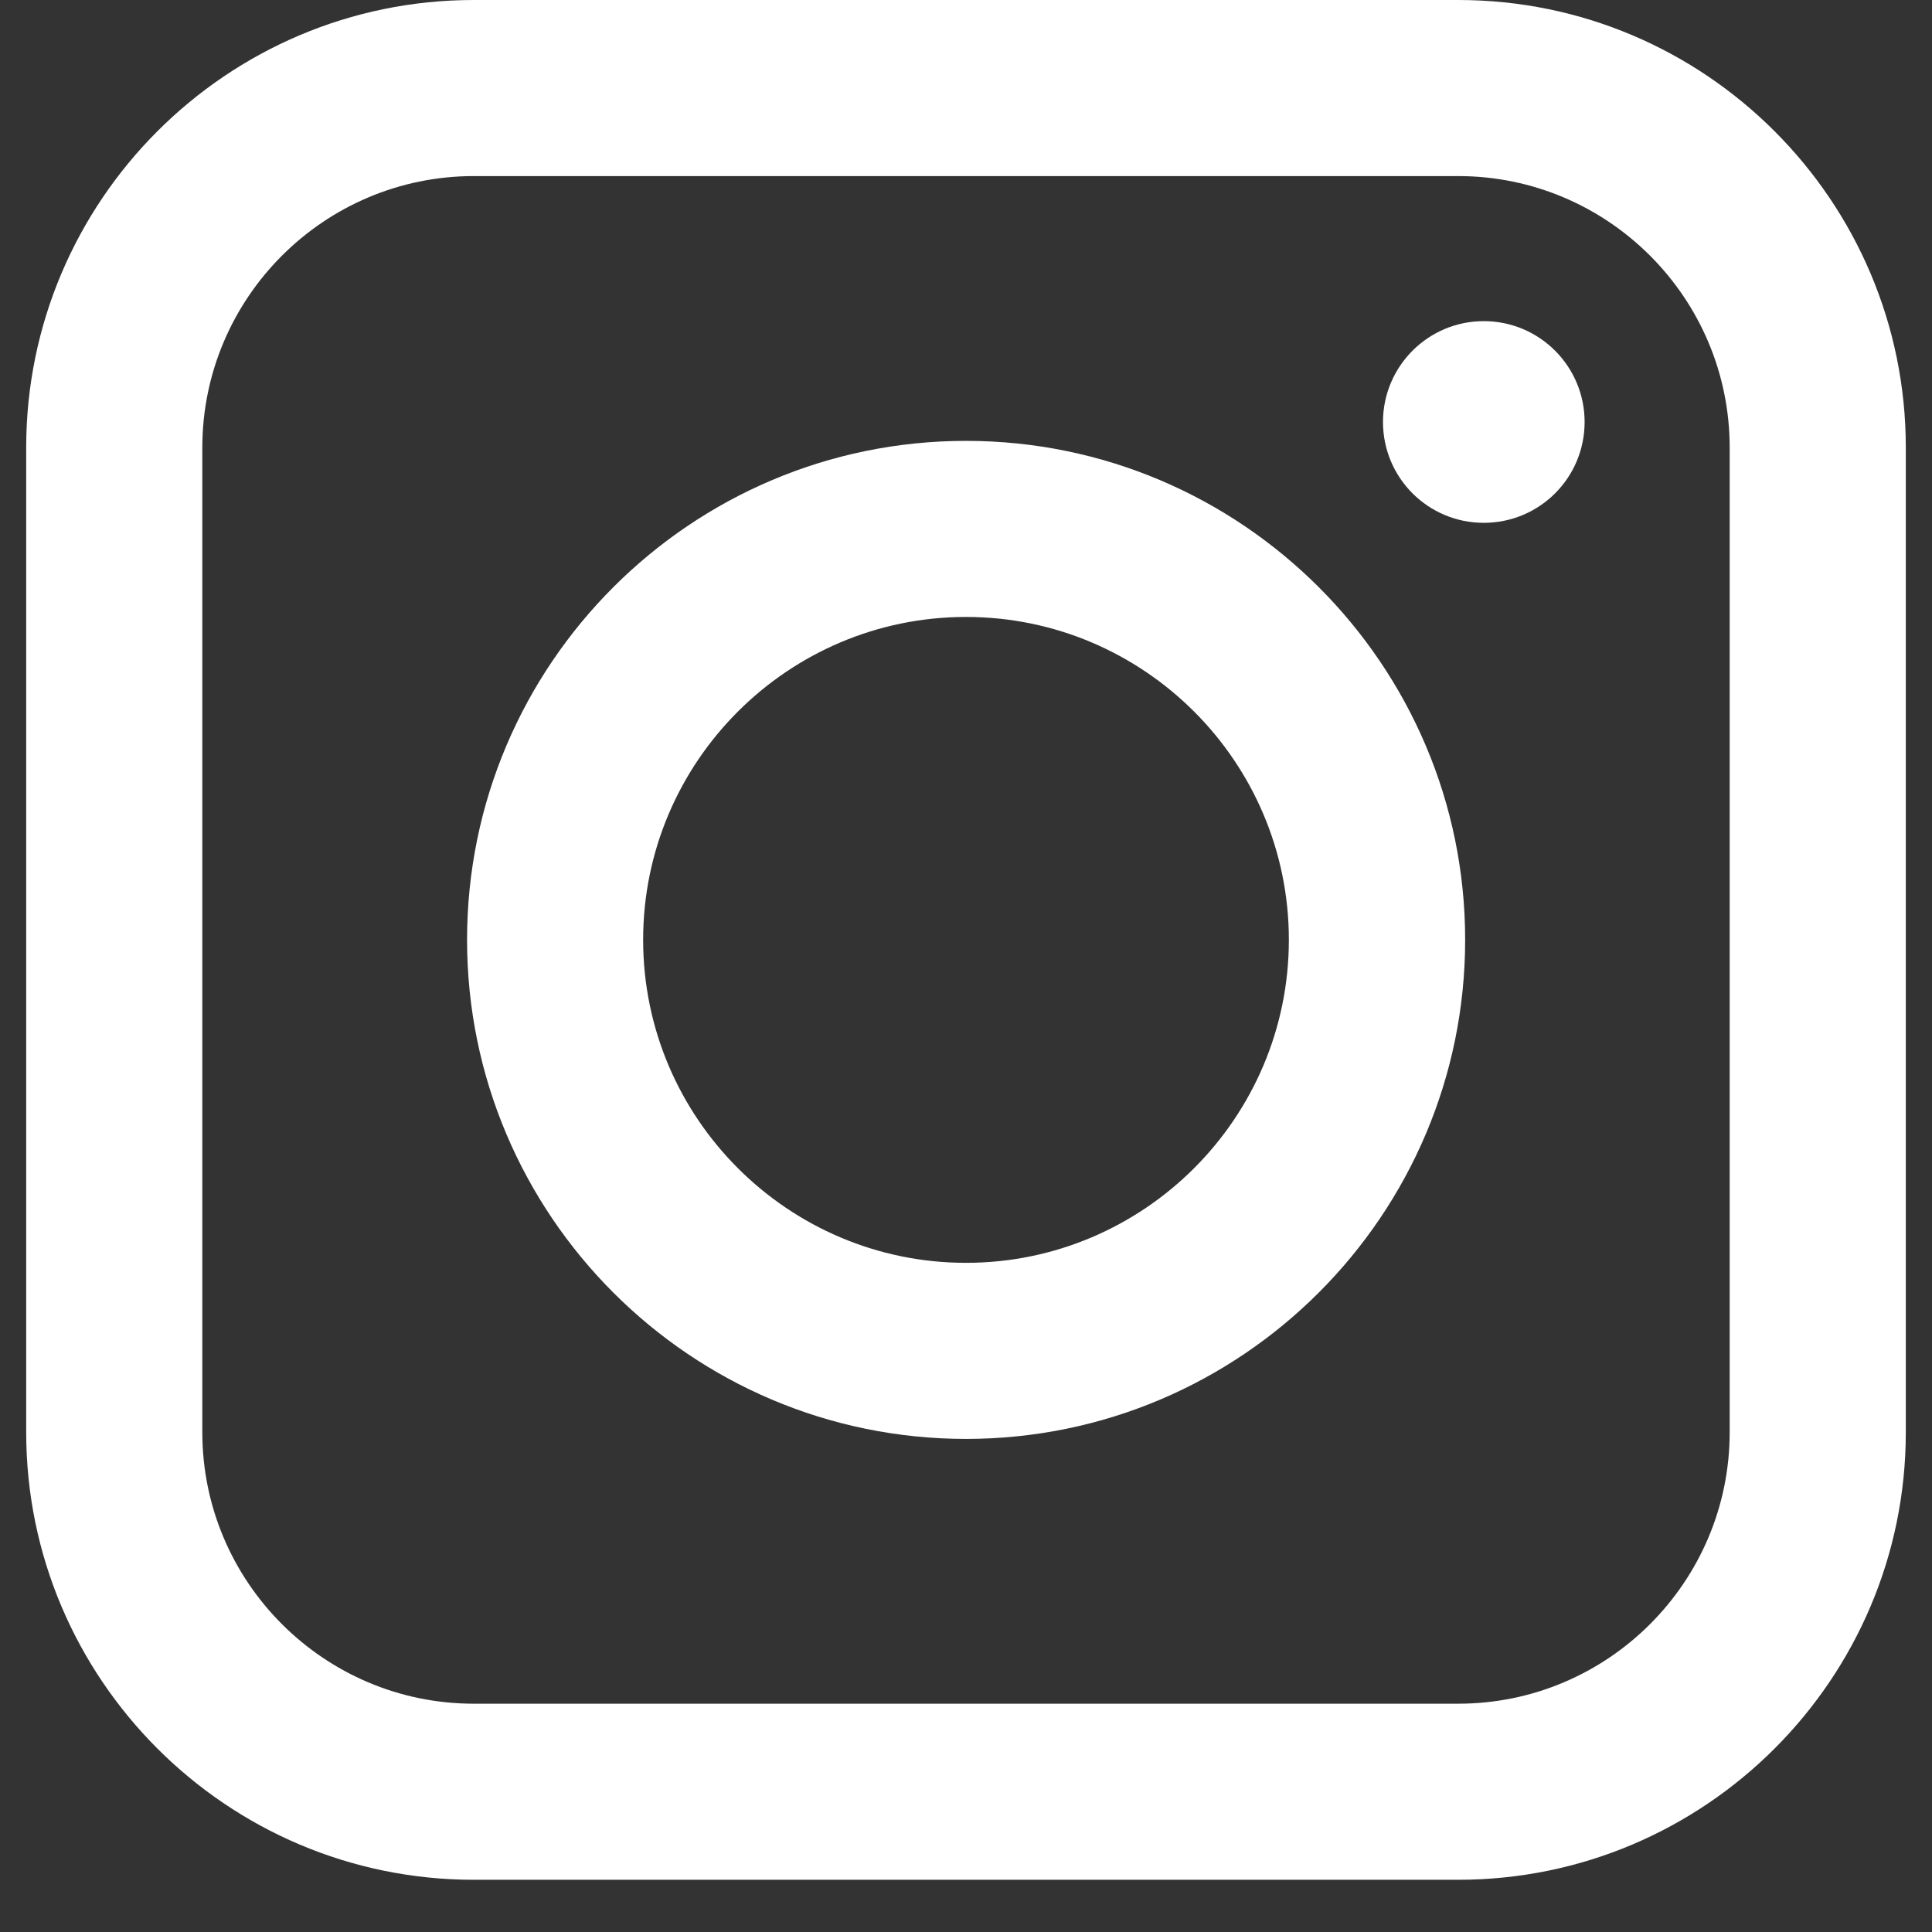
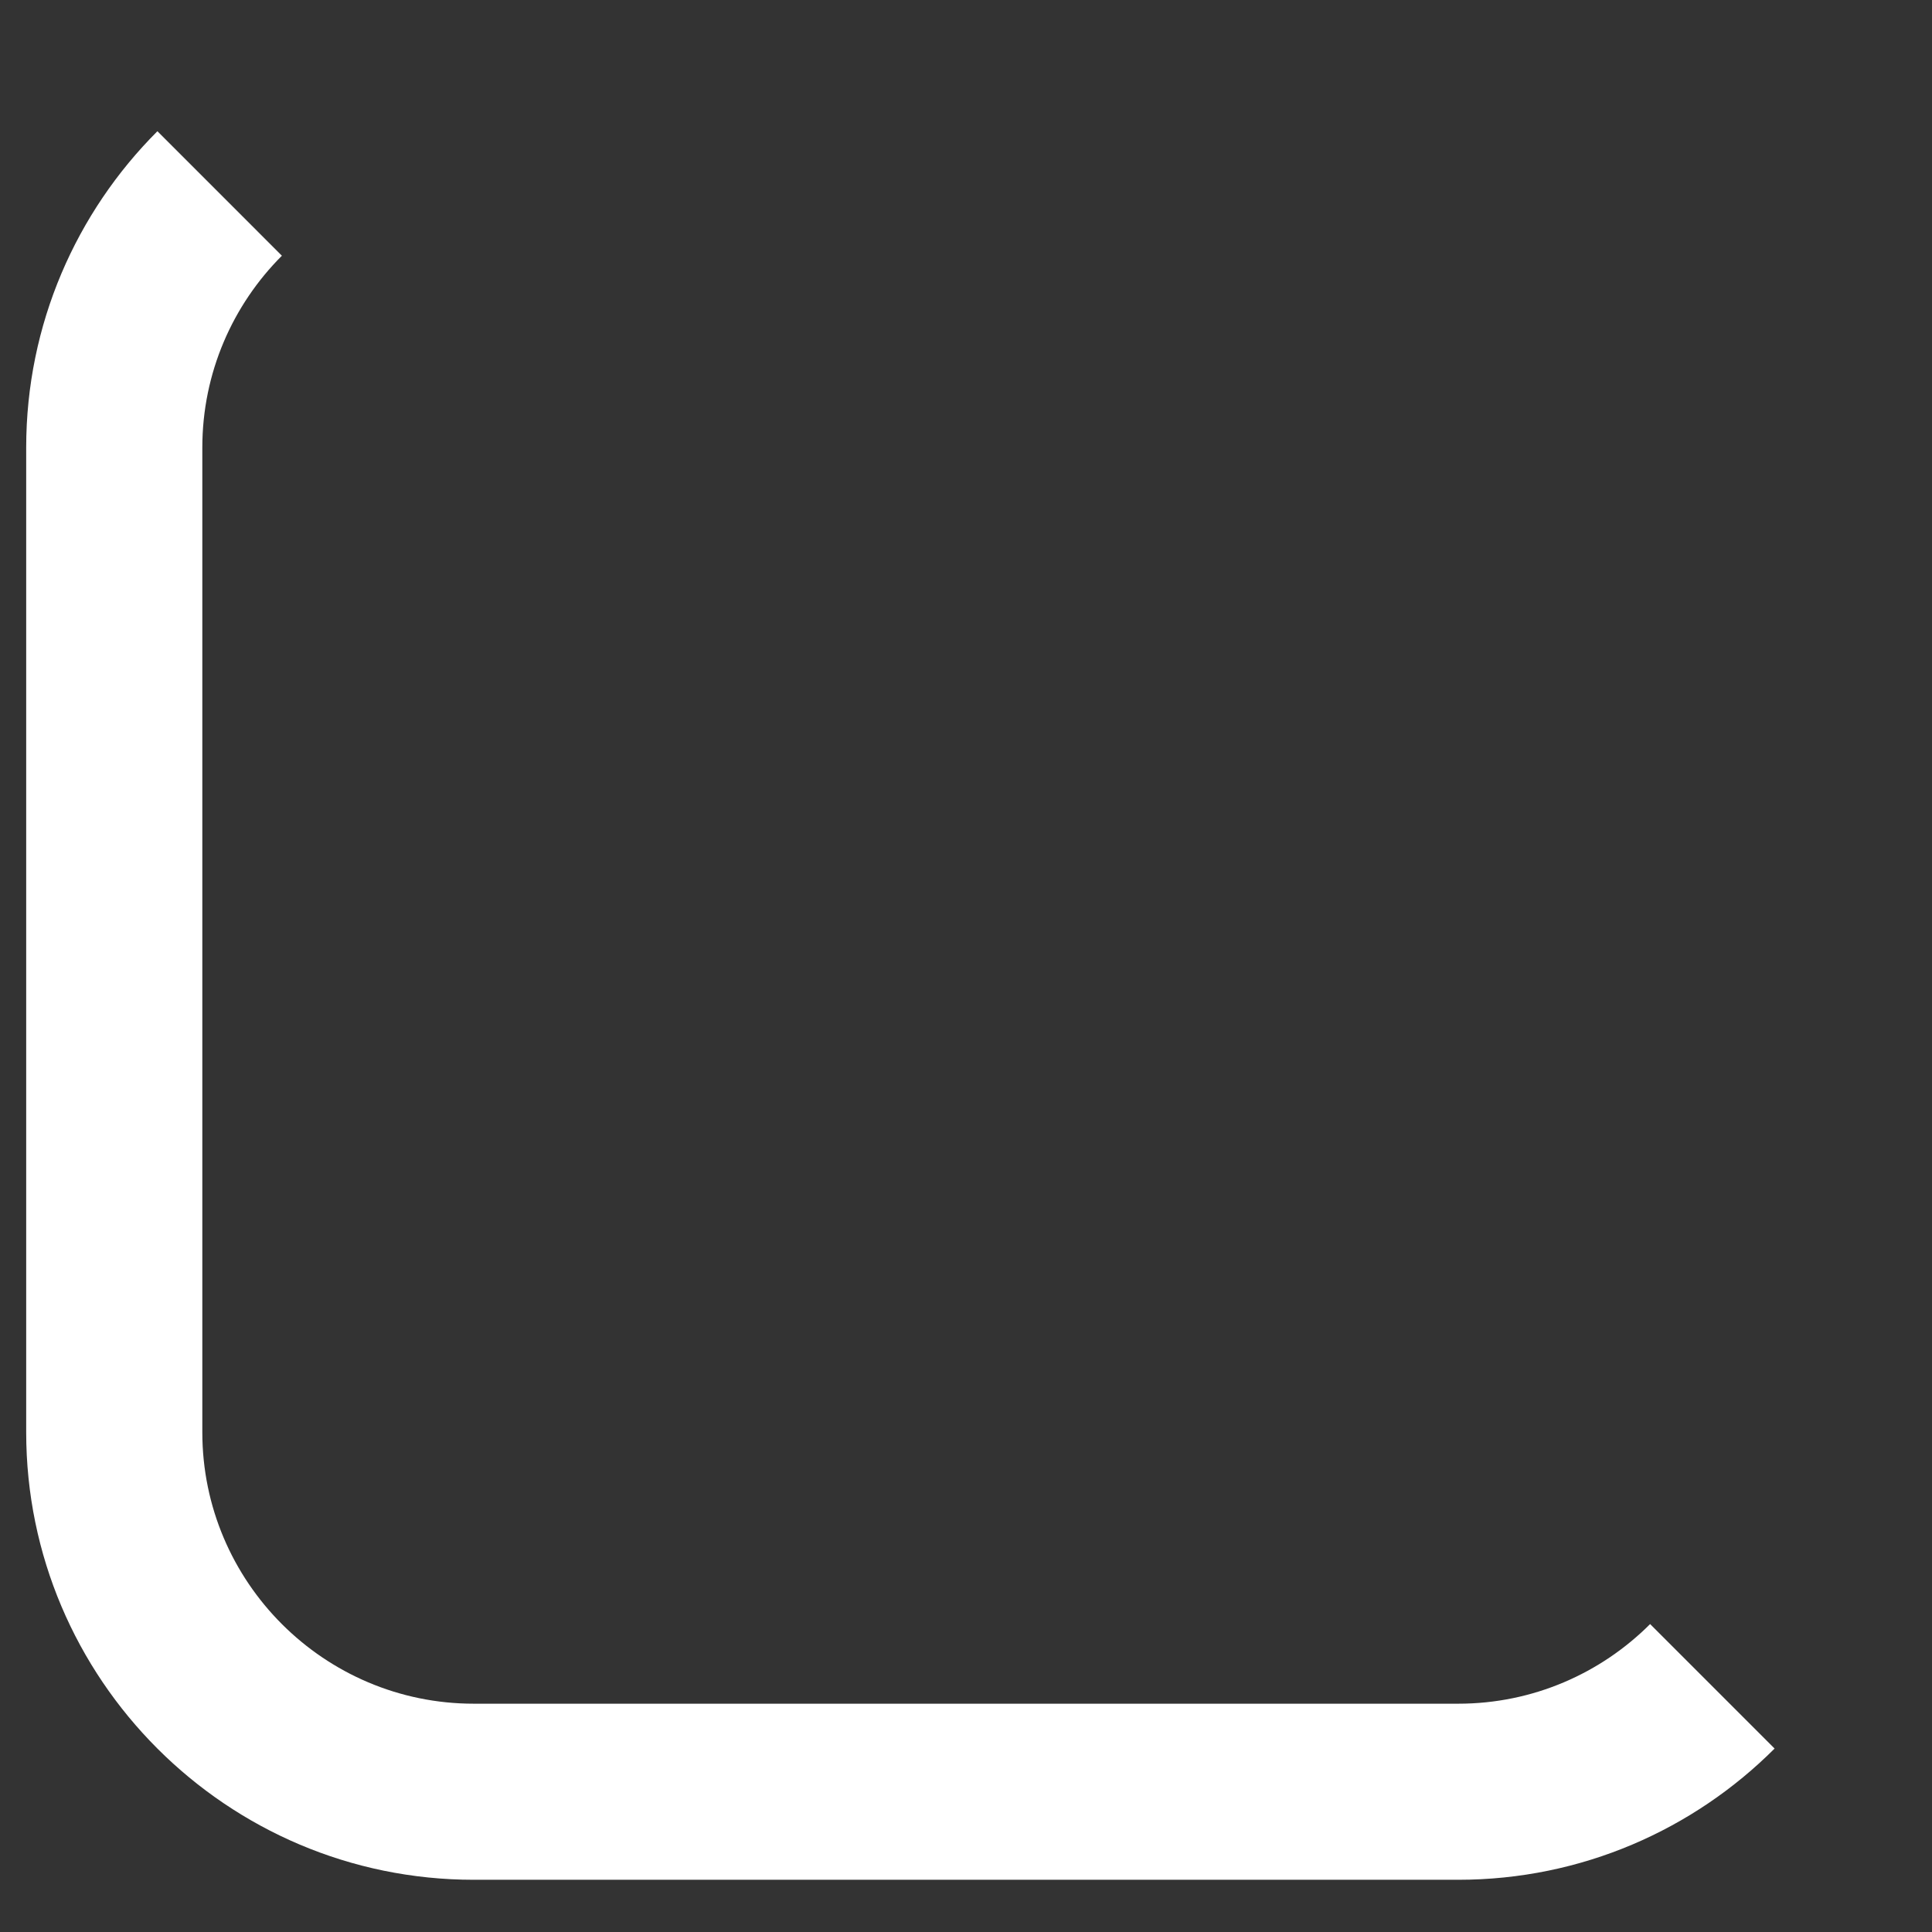
<svg xmlns="http://www.w3.org/2000/svg" width="48" zoomAndPan="magnify" viewBox="0 0 36 36" height="48" preserveAspectRatio="xMidYMid meet" version="1.2">
  <rect x="0" y="0" width="36" height="36" fill="#333333" stroke="none" />
  <defs>
    <clipPath id="733cbdb181">
-       <path d="M 0.488 0 L 35.512 0 L 35.512 35.027 L 0.488 35.027 Z M 0.488 0 " />
+       <path d="M 0.488 0 L 35.512 35.027 L 0.488 35.027 Z M 0.488 0 " />
    </clipPath>
  </defs>
  <g id="622cf3f90e">
-     <path style=" stroke:none;fill-rule:nonzero;fill:#ffffff;fill-opacity:1;" d="M 18 8.215 C 12.871 8.215 8.703 12.387 8.703 17.512 C 8.703 22.641 12.871 26.812 18 26.812 C 23.129 26.812 27.301 22.641 27.301 17.512 C 27.301 12.387 23.129 8.215 18 8.215 Z M 18 23.531 C 14.684 23.531 11.984 20.832 11.984 17.512 C 11.984 14.195 14.684 11.496 18 11.496 C 21.316 11.496 24.016 14.195 24.016 17.512 C 24.016 20.832 21.316 23.531 18 23.531 Z M 18 23.531 " />
-     <path style=" stroke:none;fill-rule:nonzero;fill:#ffffff;fill-opacity:1;" d="M 27.648 5.984 C 26.609 5.984 25.77 6.828 25.77 7.863 C 25.77 8.902 26.609 9.742 27.648 9.742 C 28.688 9.742 29.527 8.902 29.527 7.863 C 29.527 6.828 28.688 5.984 27.648 5.984 Z M 27.648 5.984 " />
    <g clip-rule="nonzero" clip-path="url(#733cbdb181)">
      <path style=" stroke:none;fill-rule:nonzero;fill:#ffffff;fill-opacity:1;" d="M 27.172 0 L 8.828 0 C 4.227 0 0.488 3.742 0.488 8.34 L 0.488 26.688 C 0.488 31.285 4.227 35.027 8.828 35.027 L 27.172 35.027 C 31.773 35.027 35.512 31.285 35.512 26.688 L 35.512 8.34 C 35.512 3.742 31.773 0 27.172 0 Z M 32.23 26.688 C 32.23 29.477 29.961 31.746 27.172 31.746 L 8.828 31.746 C 6.039 31.746 3.77 29.477 3.77 26.688 L 3.77 8.34 C 3.77 5.551 6.039 3.281 8.828 3.281 L 27.172 3.281 C 29.961 3.281 32.23 5.551 32.23 8.34 Z M 32.23 26.688 " />
    </g>
  </g>
</svg>